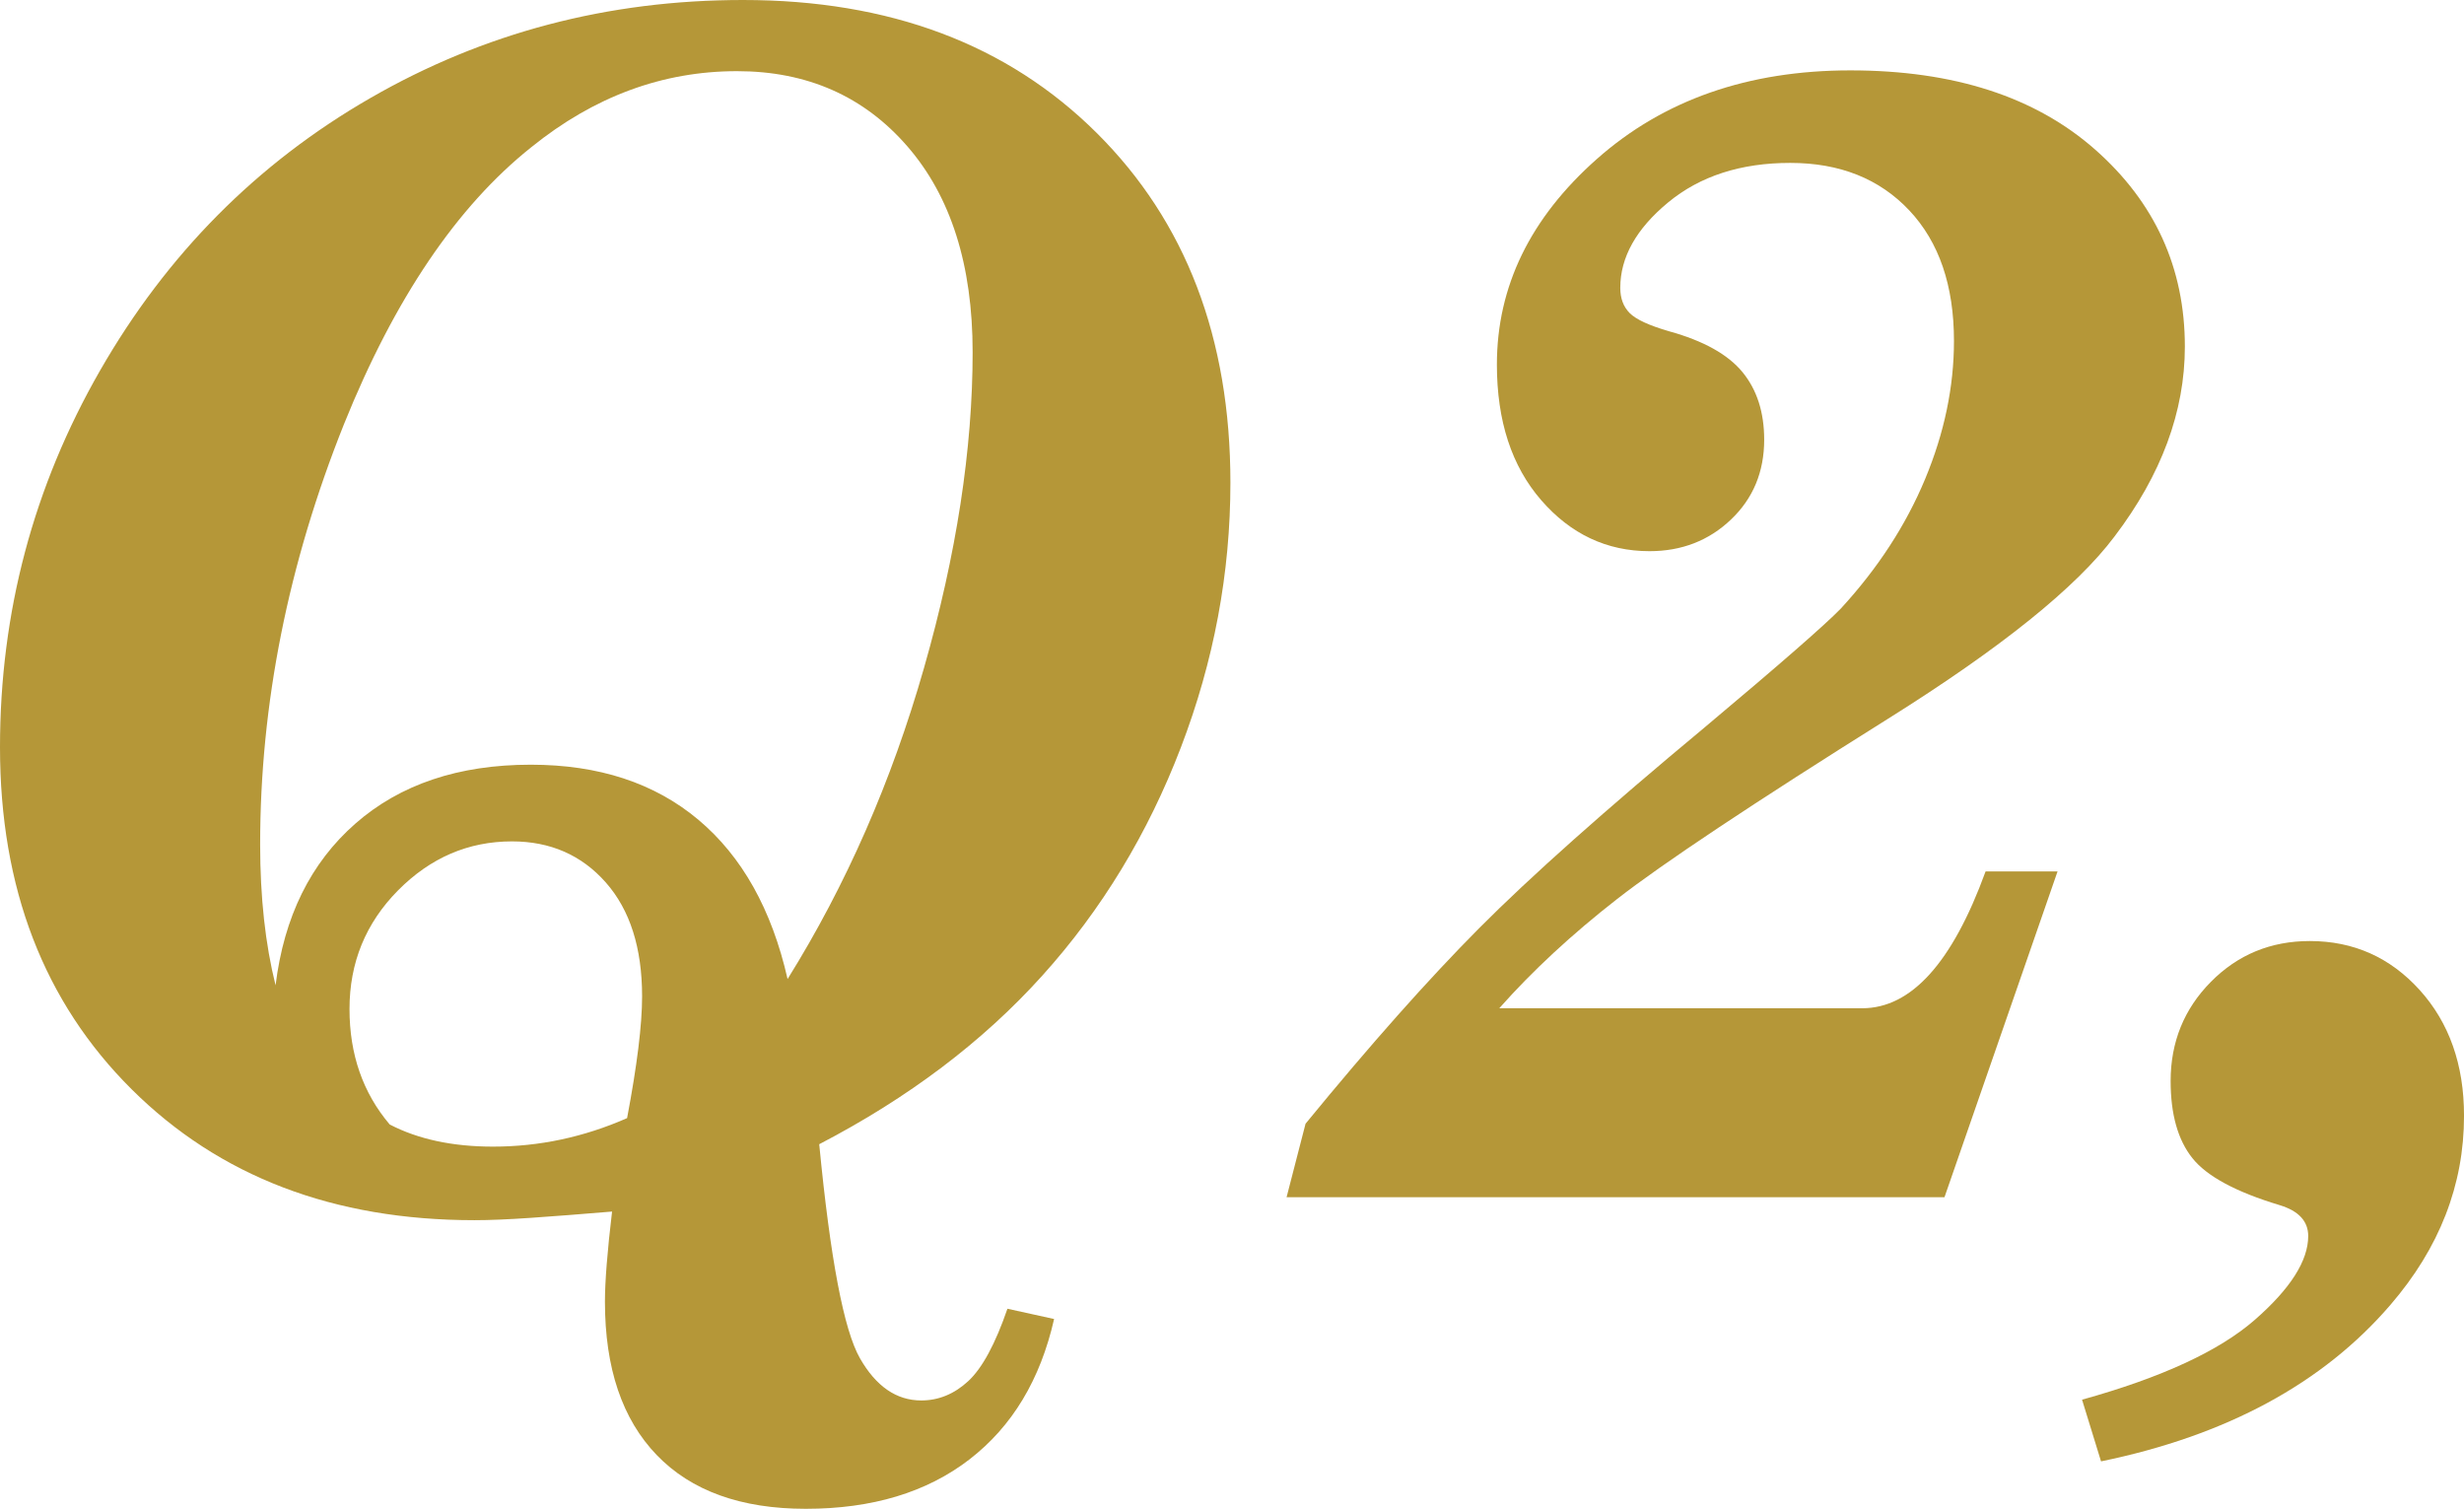
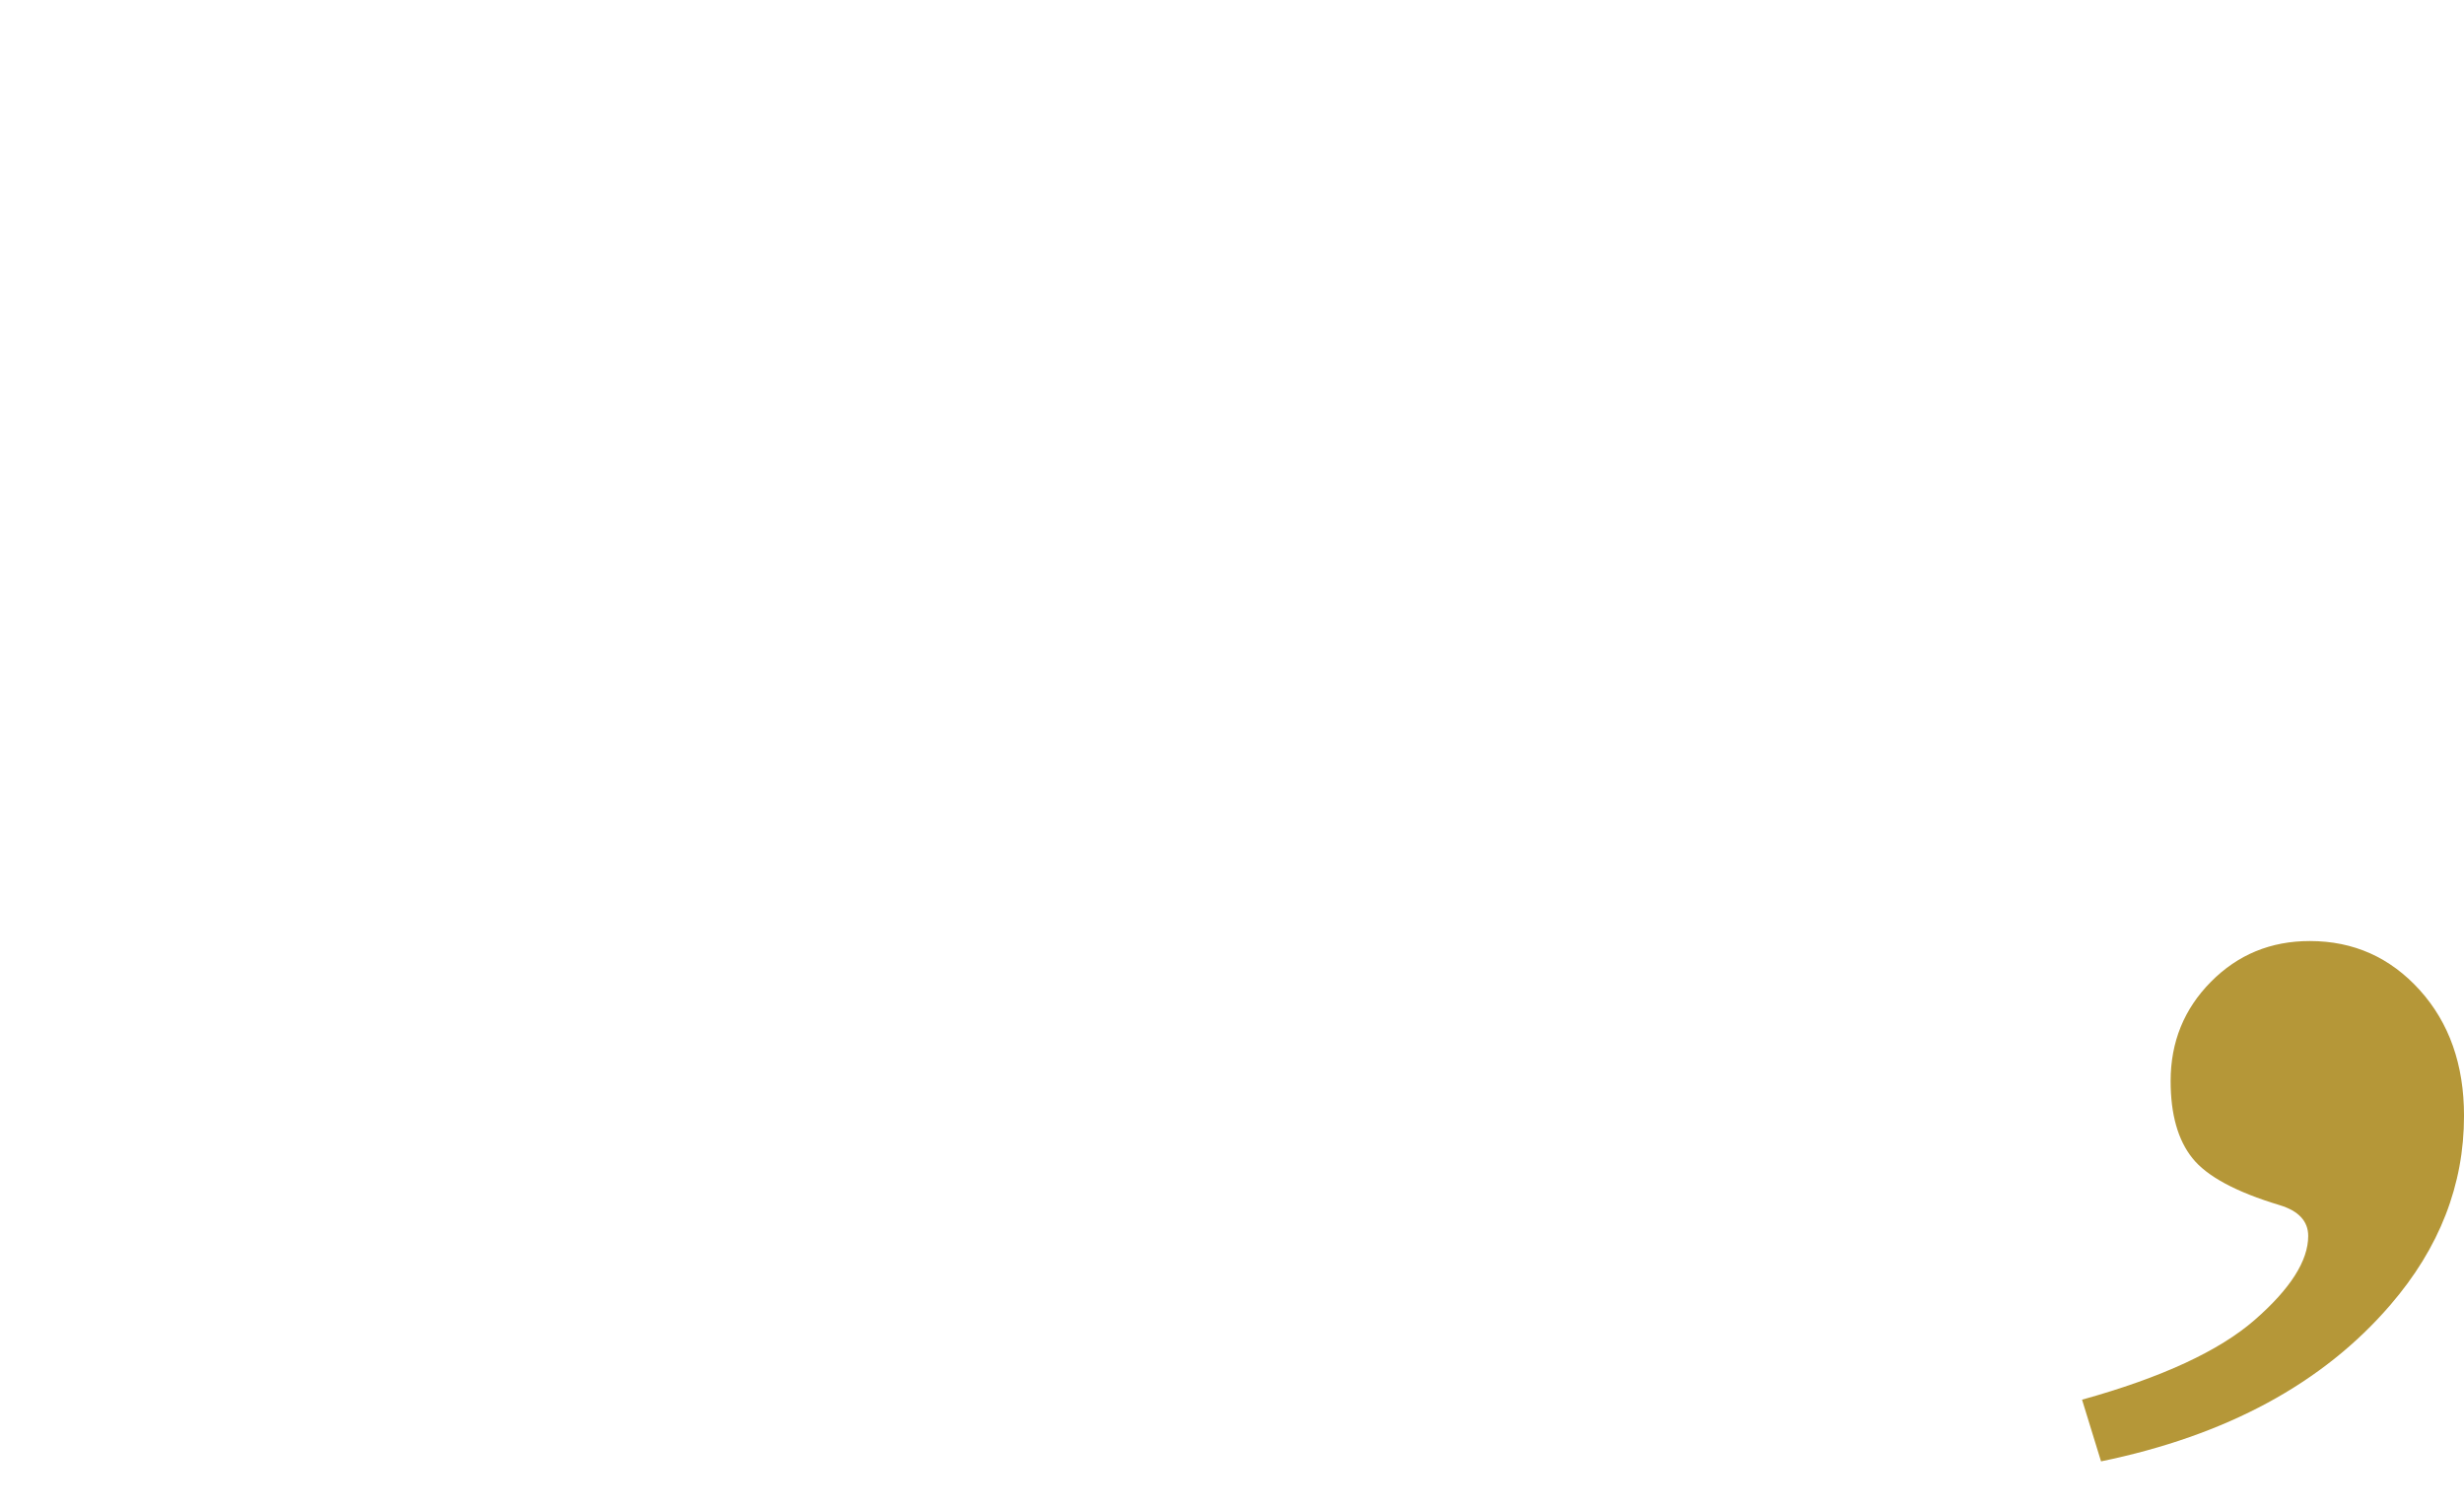
<svg xmlns="http://www.w3.org/2000/svg" id="_レイヤー_2" data-name="レイヤー 2" viewBox="0 0 121.719 74.531">
  <defs>
    <style>
      .cls-1 {
        fill: #b59738;
      }
    </style>
  </defs>
  <g id="_採用_社員インタビュー" data-name="採用_社員インタビュー">
    <g>
-       <path class="cls-1" d="m40.469,56.523c.547,5.659,1.217,9.184,2.012,10.573.794,1.389,1.803,2.083,3.027,2.083.859,0,1.634-.319,2.324-.957.689-.639,1.334-1.83,1.934-3.574l2.305.508c-.678,2.994-2.07,5.306-4.18,6.934-2.109,1.627-4.805,2.441-8.086,2.441-3.203,0-5.658-.886-7.363-2.655-1.706-1.771-2.559-4.296-2.559-7.576,0-.989.117-2.473.352-4.452-1.537.129-2.871.232-4.004.31s-2.064.116-2.793.116c-6.953,0-12.598-2.154-16.934-6.465C2.168,49.499,0,43.867,0,36.914c0-6.666,1.648-12.871,4.944-18.613s7.745-10.228,13.349-13.457C23.896,1.615,30.032,0,36.703,0c7.244,0,13.068,2.189,17.473,6.567,4.403,4.378,6.605,10.138,6.605,17.277,0,4.457-.815,8.815-2.446,13.075-1.631,4.261-3.913,8.021-6.849,11.277-2.936,3.258-6.608,6.033-11.018,8.326Zm-1.562-8.164c2.891-4.64,5.137-9.761,6.738-15.365,1.602-5.604,2.402-10.803,2.402-15.6,0-4.3-1.074-7.688-3.223-10.164-2.148-2.477-4.955-3.715-8.418-3.715-3.672,0-7.058,1.251-10.156,3.753-3.672,2.92-6.758,7.481-9.258,13.685-2.761,6.906-4.141,13.826-4.141,20.76,0,2.606.254,4.927.762,6.959.416-3.385,1.73-6.048,3.942-7.988,2.212-1.939,5.1-2.91,8.665-2.91,3.357,0,6.115.905,8.274,2.715,2.159,1.811,3.63,4.434,4.411,7.871Zm-7.93,6.875c.494-2.604.742-4.609.742-6.016,0-2.396-.598-4.271-1.792-5.625-1.195-1.354-2.74-2.031-4.636-2.031-2.156,0-4.032.808-5.63,2.422-1.597,1.615-2.396,3.568-2.396,5.859,0,2.24.662,4.141,1.986,5.703,1.402.729,3.104,1.094,5.103,1.094,1.143,0,2.266-.117,3.369-.352s2.188-.586,3.253-1.055Z" />
-       <path class="cls-1" d="m74.062,49.805h17.93c2.422,0,4.453-2.252,6.094-6.758h3.555l-5.586,16.094h-32.5l.938-3.633c3.203-3.909,6.061-7.128,8.574-9.656,2.513-2.528,6.23-5.838,11.152-9.93,3.697-3.102,5.938-5.057,6.719-5.864,1.822-1.98,3.209-4.111,4.16-6.393.95-2.28,1.426-4.555,1.426-6.821,0-2.737-.736-4.888-2.207-6.451-1.472-1.563-3.432-2.346-5.879-2.346s-4.46.651-6.035,1.953c-1.576,1.303-2.363,2.709-2.363,4.219,0,.521.156.938.469,1.25s.963.612,1.953.898c1.692.469,2.896,1.14,3.613,2.012.716.873,1.074,1.986,1.074,3.34,0,1.589-.547,2.904-1.641,3.945-1.094,1.042-2.436,1.562-4.023,1.562-2.109,0-3.894-.84-5.352-2.52-1.459-1.68-2.188-3.912-2.188-6.699,0-3.854,1.646-7.239,4.941-10.156,3.294-2.916,7.467-4.375,12.52-4.375,5.104,0,9.134,1.304,12.09,3.91,2.955,2.605,4.434,5.852,4.434,9.734,0,3.205-1.159,6.334-3.477,9.383-1.875,2.502-5.6,5.499-11.172,8.992-6.693,4.196-11.159,7.168-13.398,8.914-2.24,1.746-4.18,3.544-5.82,5.395Z" />
      <path class="cls-1" d="m103.789,72.188l-.938-3.047c3.933-1.094,6.777-2.409,8.535-3.945,1.758-1.537,2.637-2.917,2.637-4.141,0-.729-.469-1.237-1.406-1.523-2.162-.65-3.601-1.426-4.316-2.324-.717-.898-1.074-2.168-1.074-3.809,0-1.927.664-3.561,1.992-4.902,1.328-1.341,2.955-2.012,4.883-2.012,2.161,0,3.971.808,5.43,2.422,1.458,1.615,2.188,3.686,2.188,6.211,0,3.412-1.211,6.523-3.633,9.336-3.334,3.88-8.1,6.458-14.297,7.734Z" />
    </g>
  </g>
</svg>